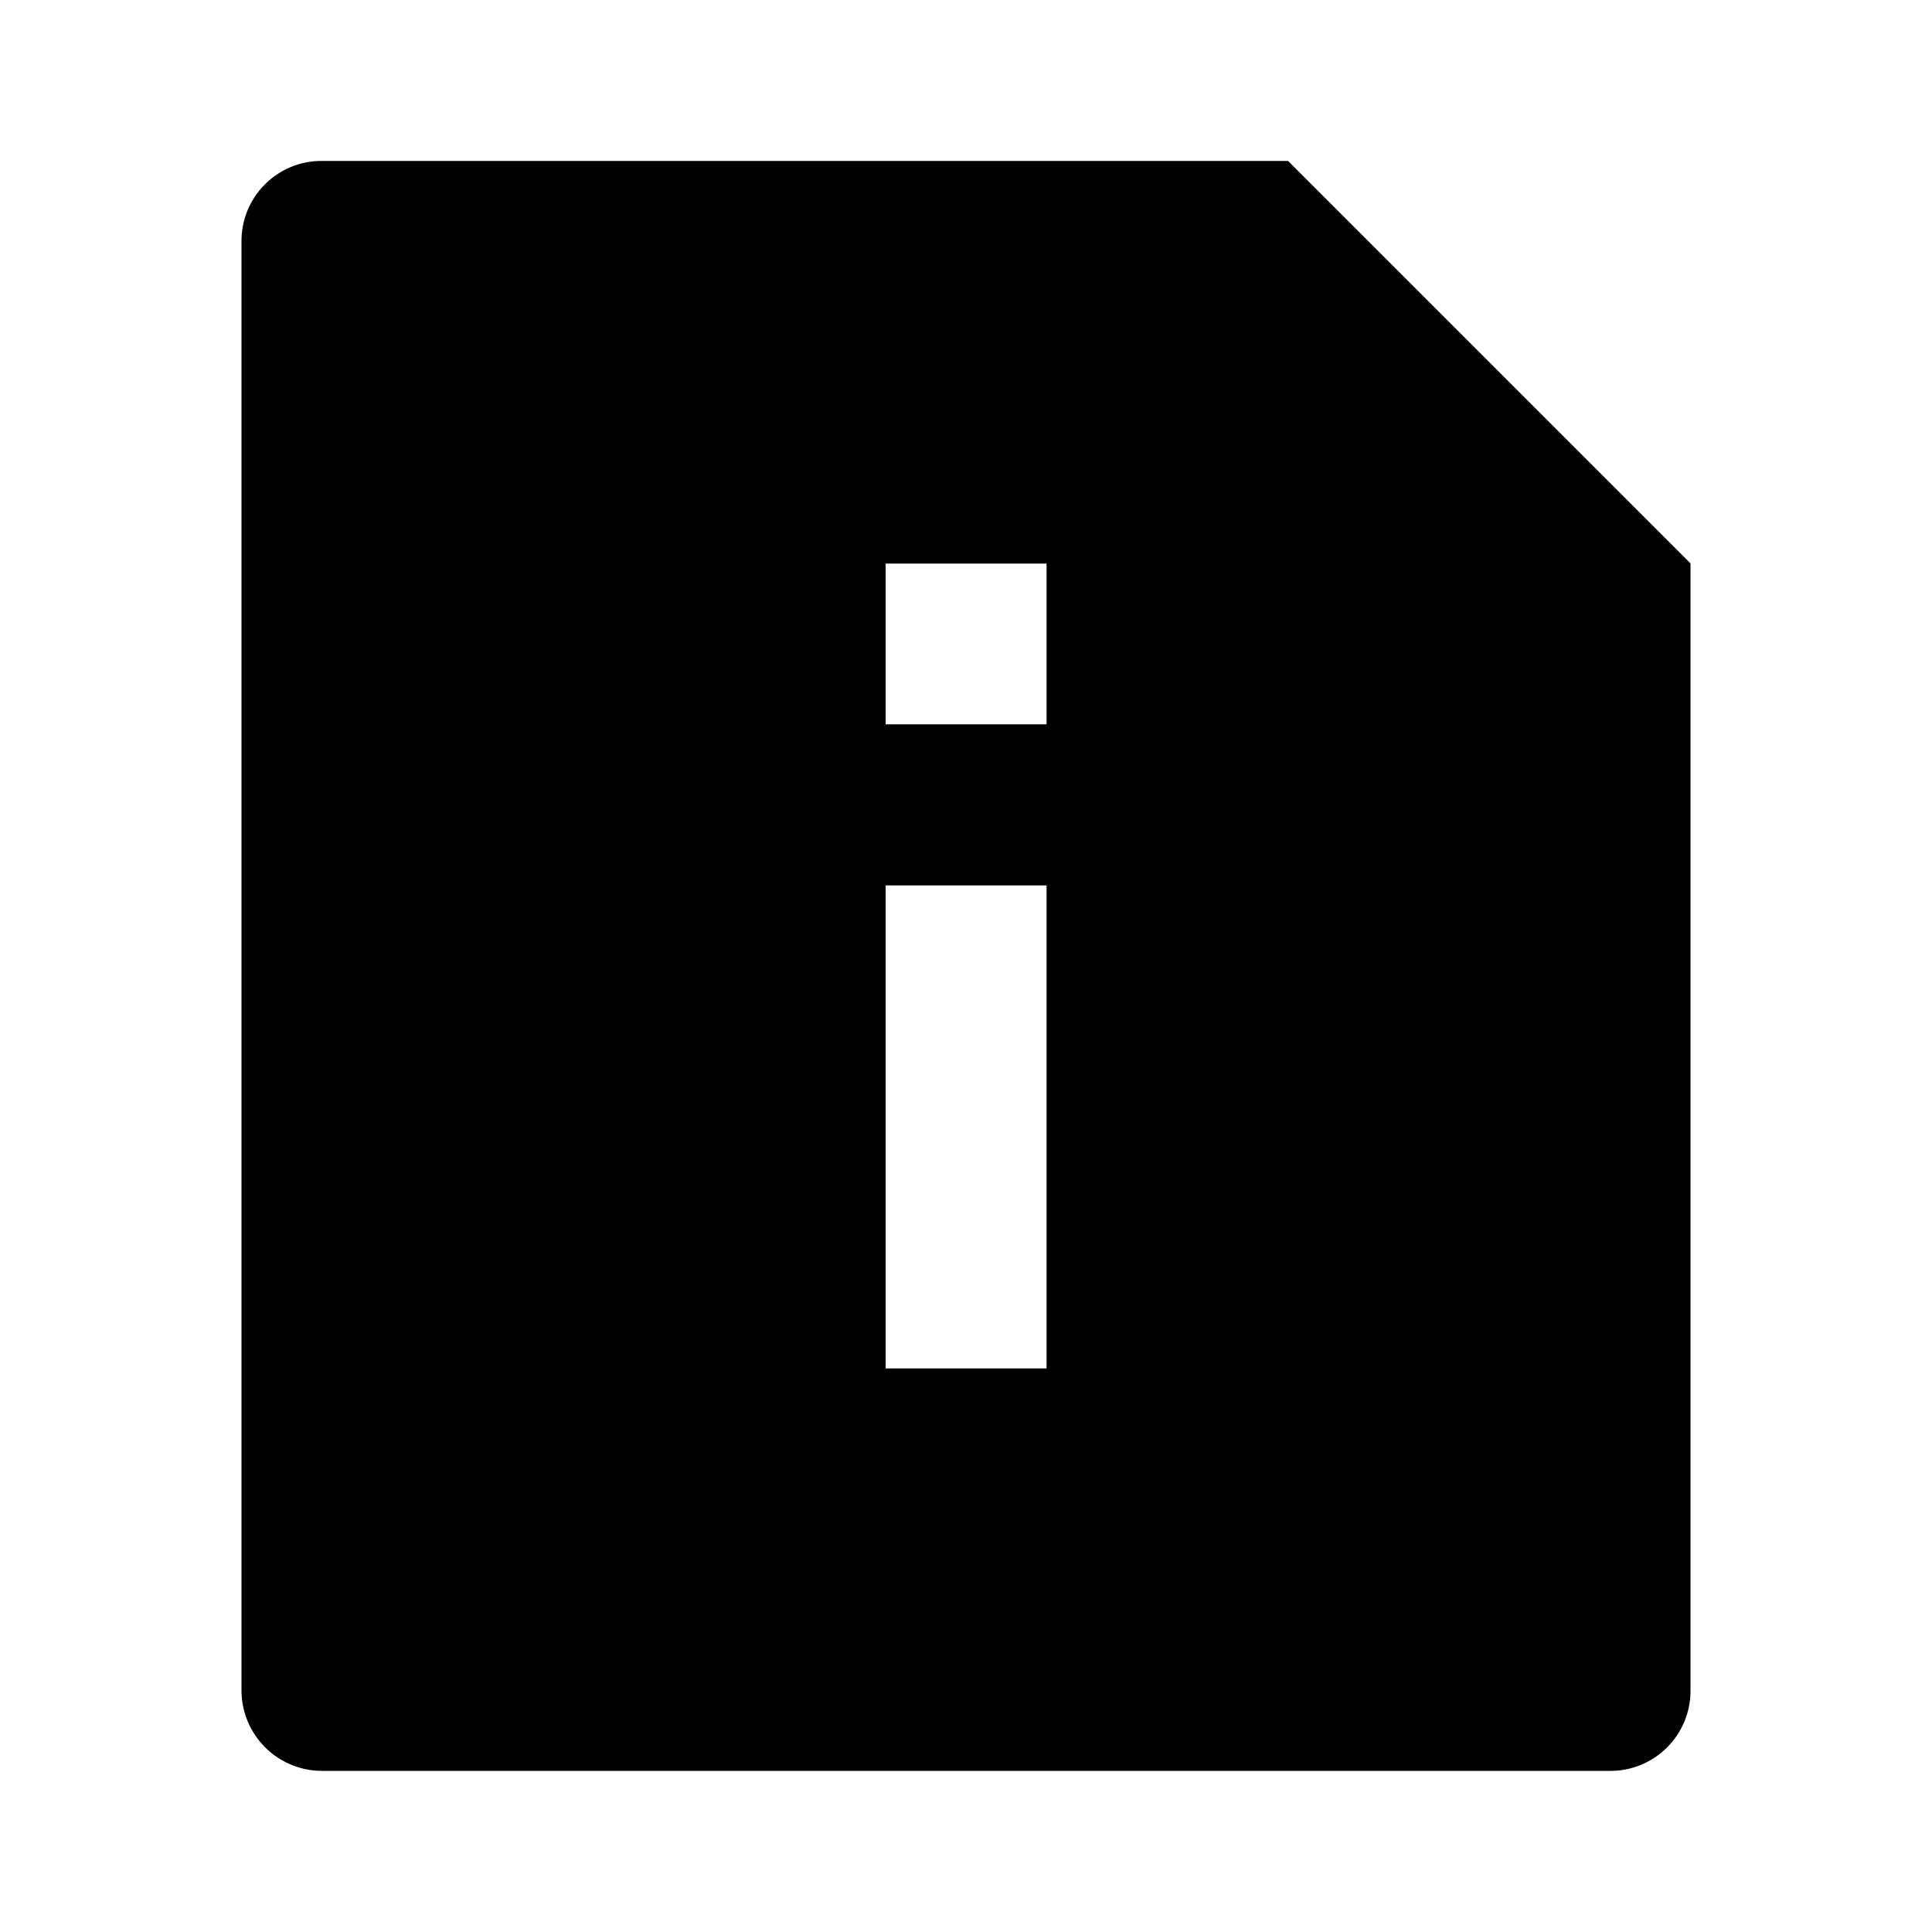
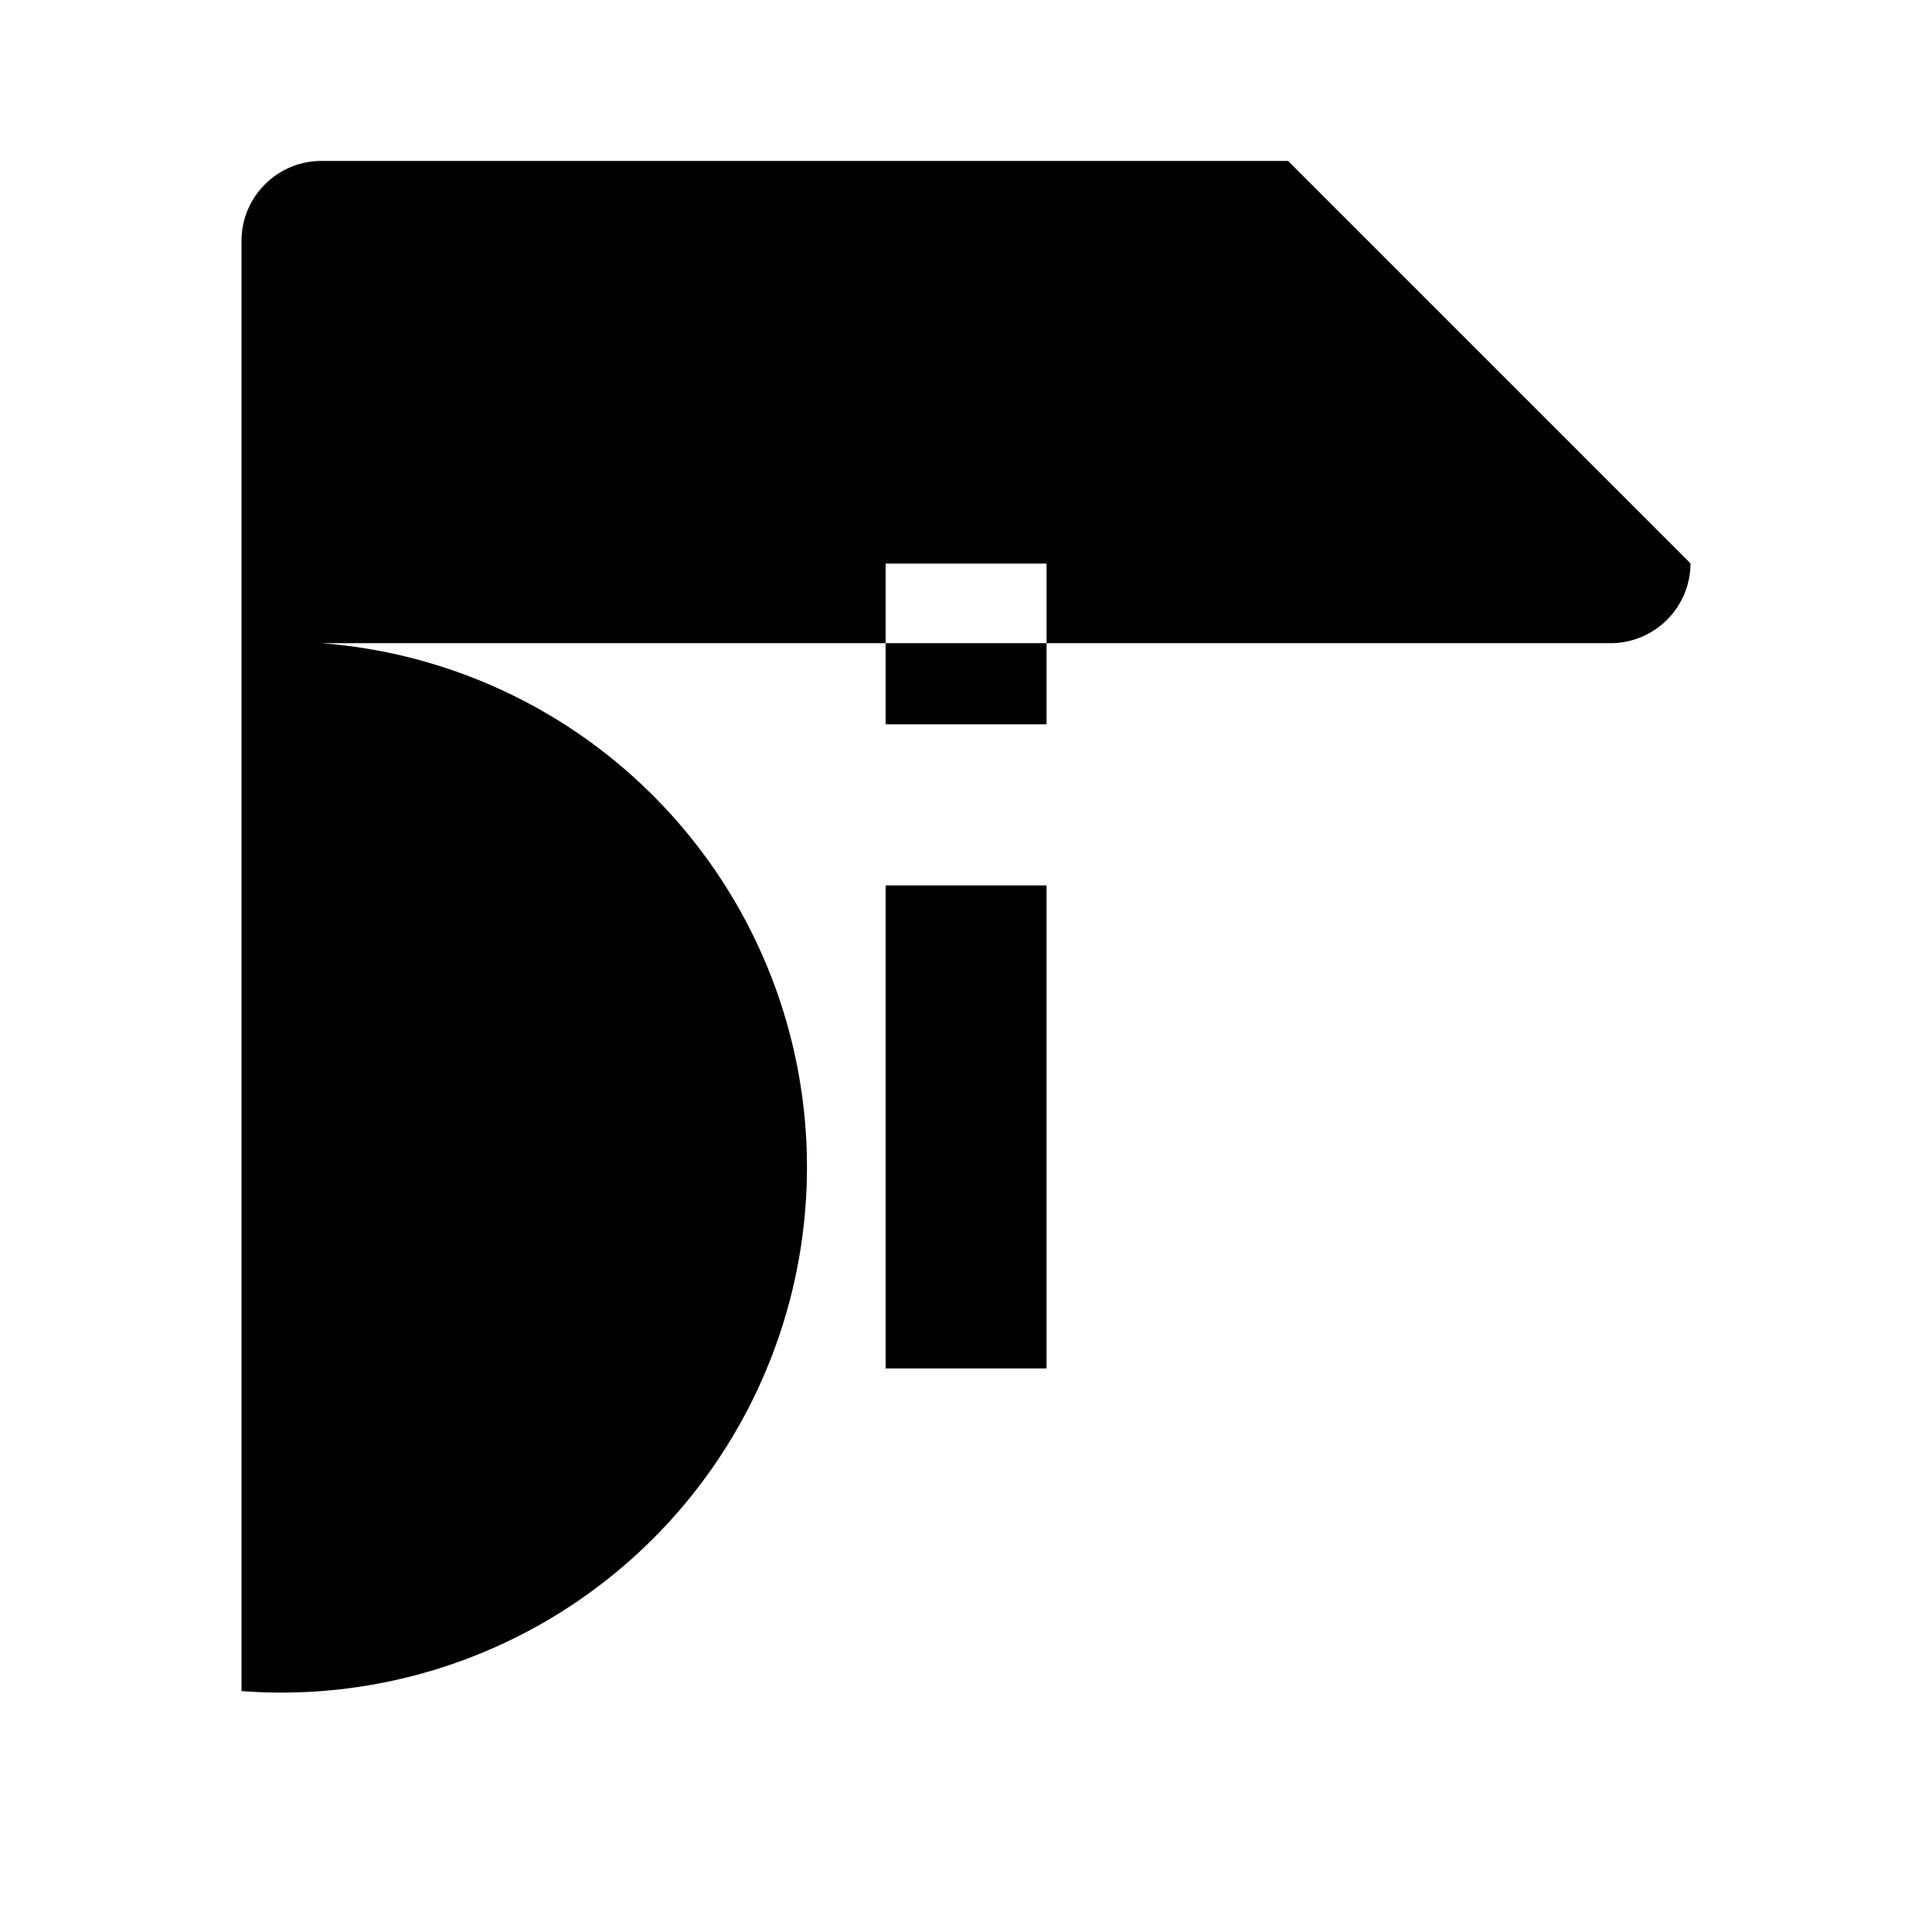
<svg xmlns="http://www.w3.org/2000/svg" viewBox="0 0 1024 1024" version="1.1">
-   <path d="M682.7 85.3l213.3 213.3v597.7a42.4 42.4 0 0 1-42.4 42.3H170.4A42.7 42.7 0 0 1 128 896.3V127.7C128 104.3 147 85.3 170.4 85.3H682.7z m-213.3 213.3v85.3h85.3V298.7h-85.3z m0 170.7v256h85.3v-256h-85.3z" p-id="10126" />
+   <path d="M682.7 85.3l213.3 213.3a42.4 42.4 0 0 1-42.4 42.3H170.4A42.7 42.7 0 0 1 128 896.3V127.7C128 104.3 147 85.3 170.4 85.3H682.7z m-213.3 213.3v85.3h85.3V298.7h-85.3z m0 170.7v256h85.3v-256h-85.3z" p-id="10126" />
</svg>